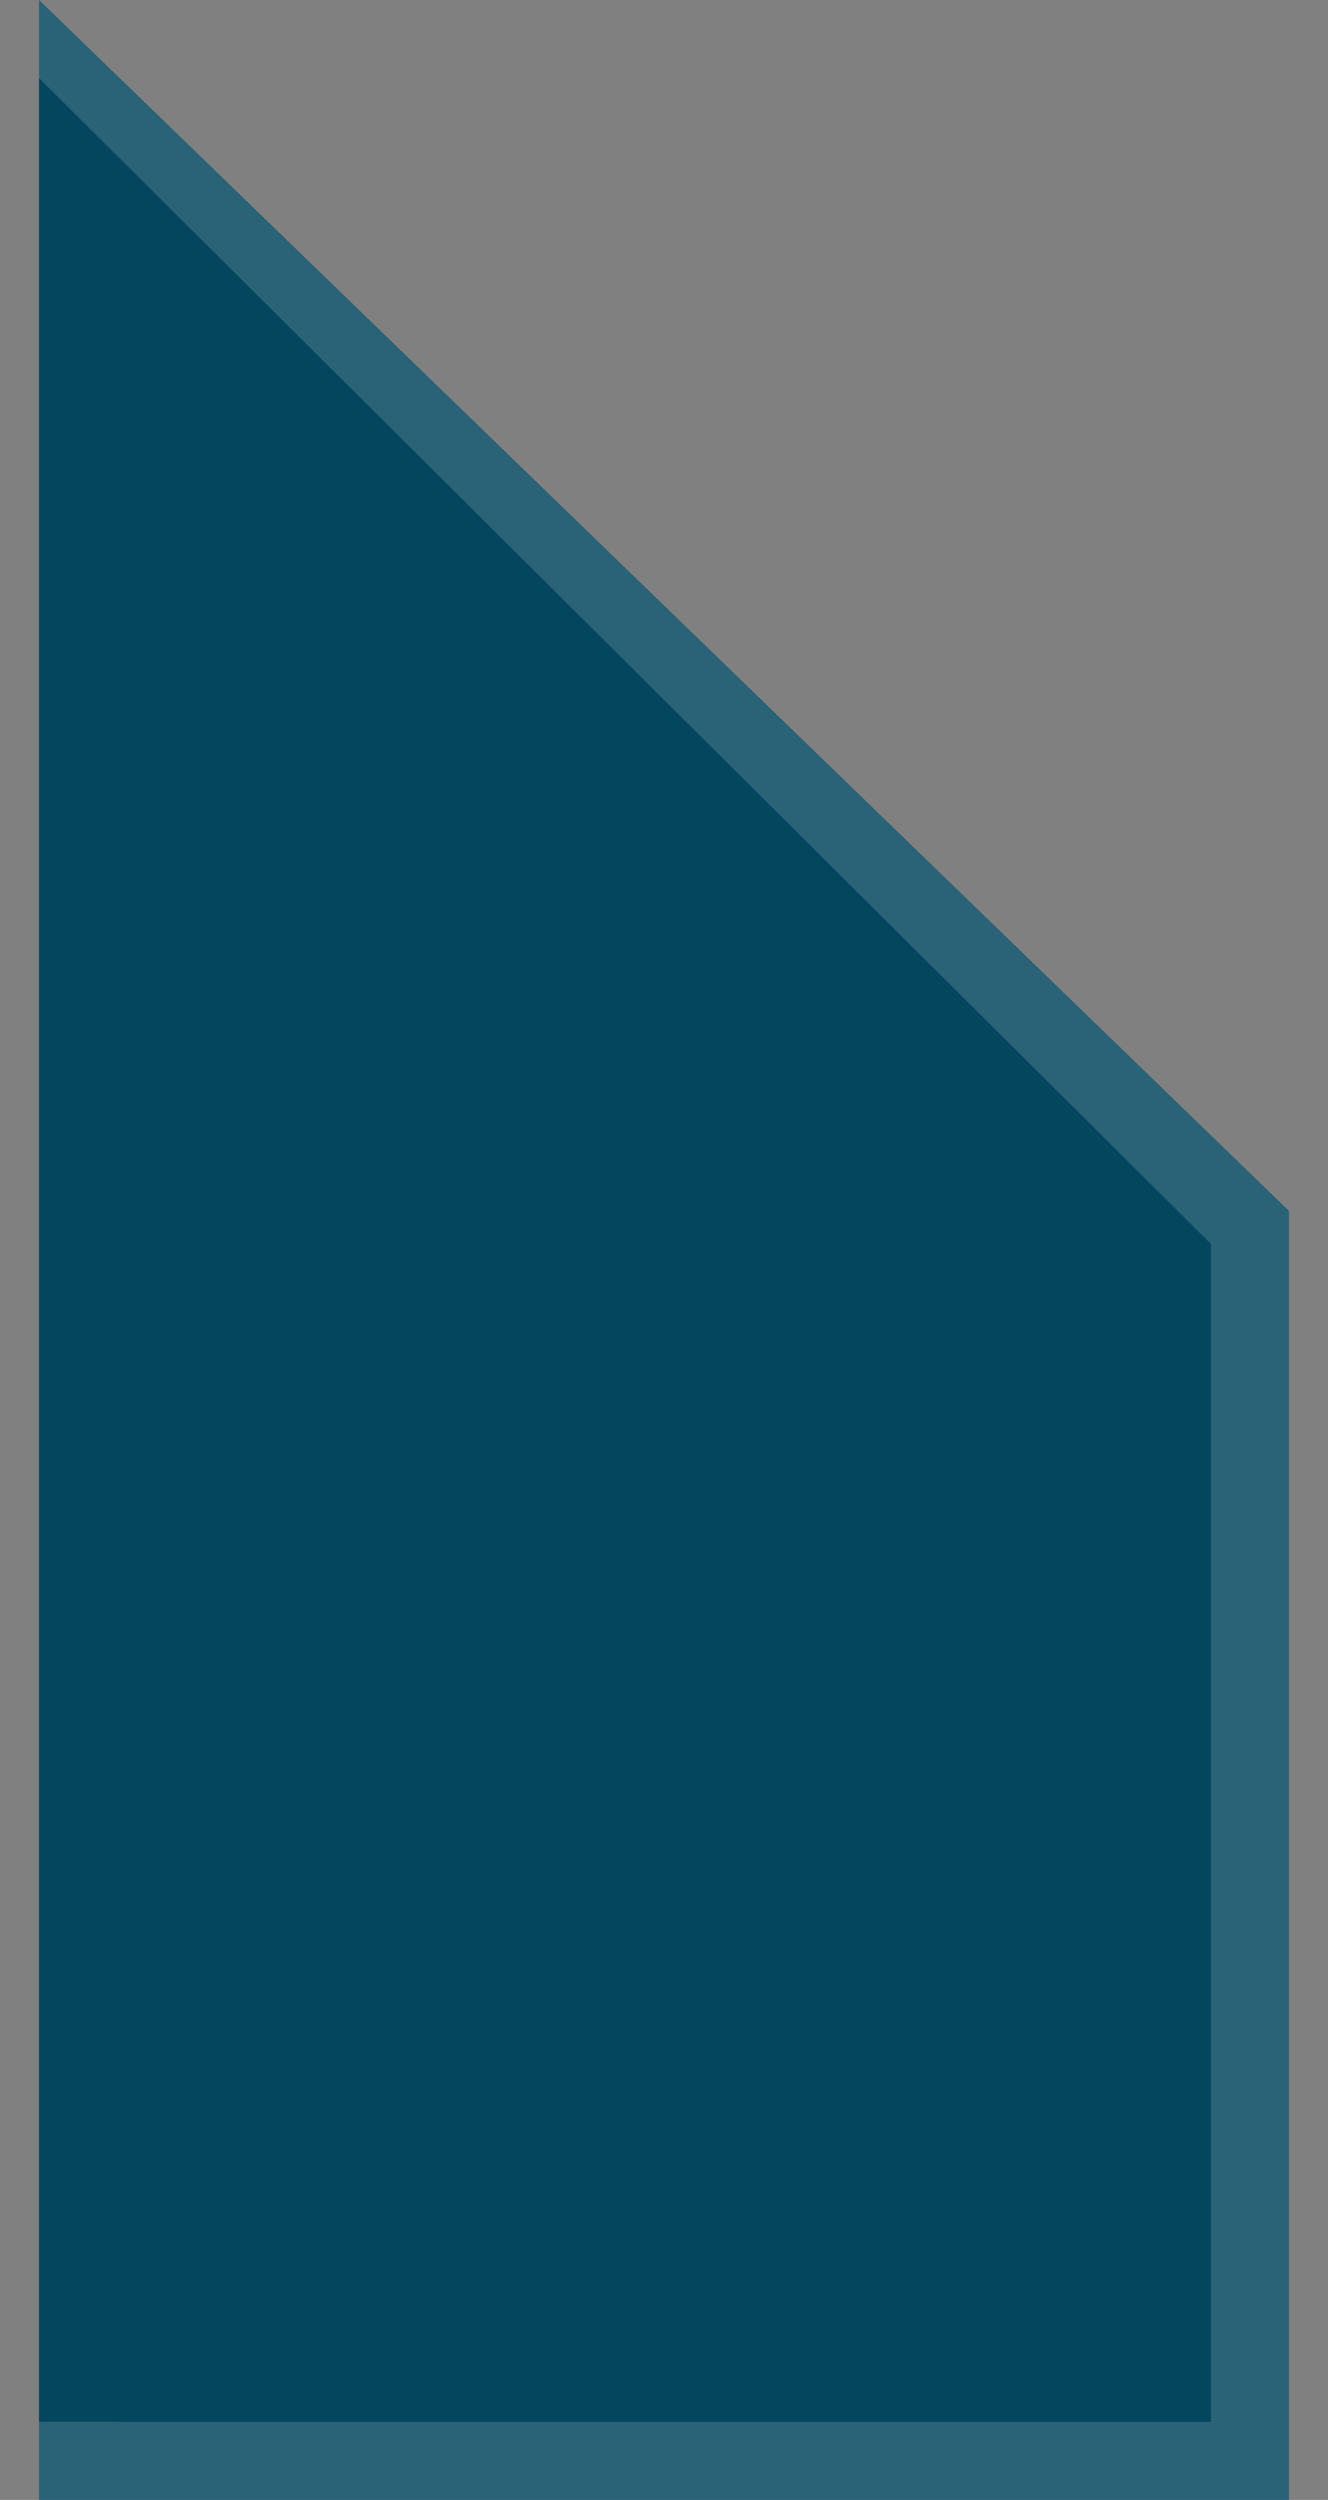
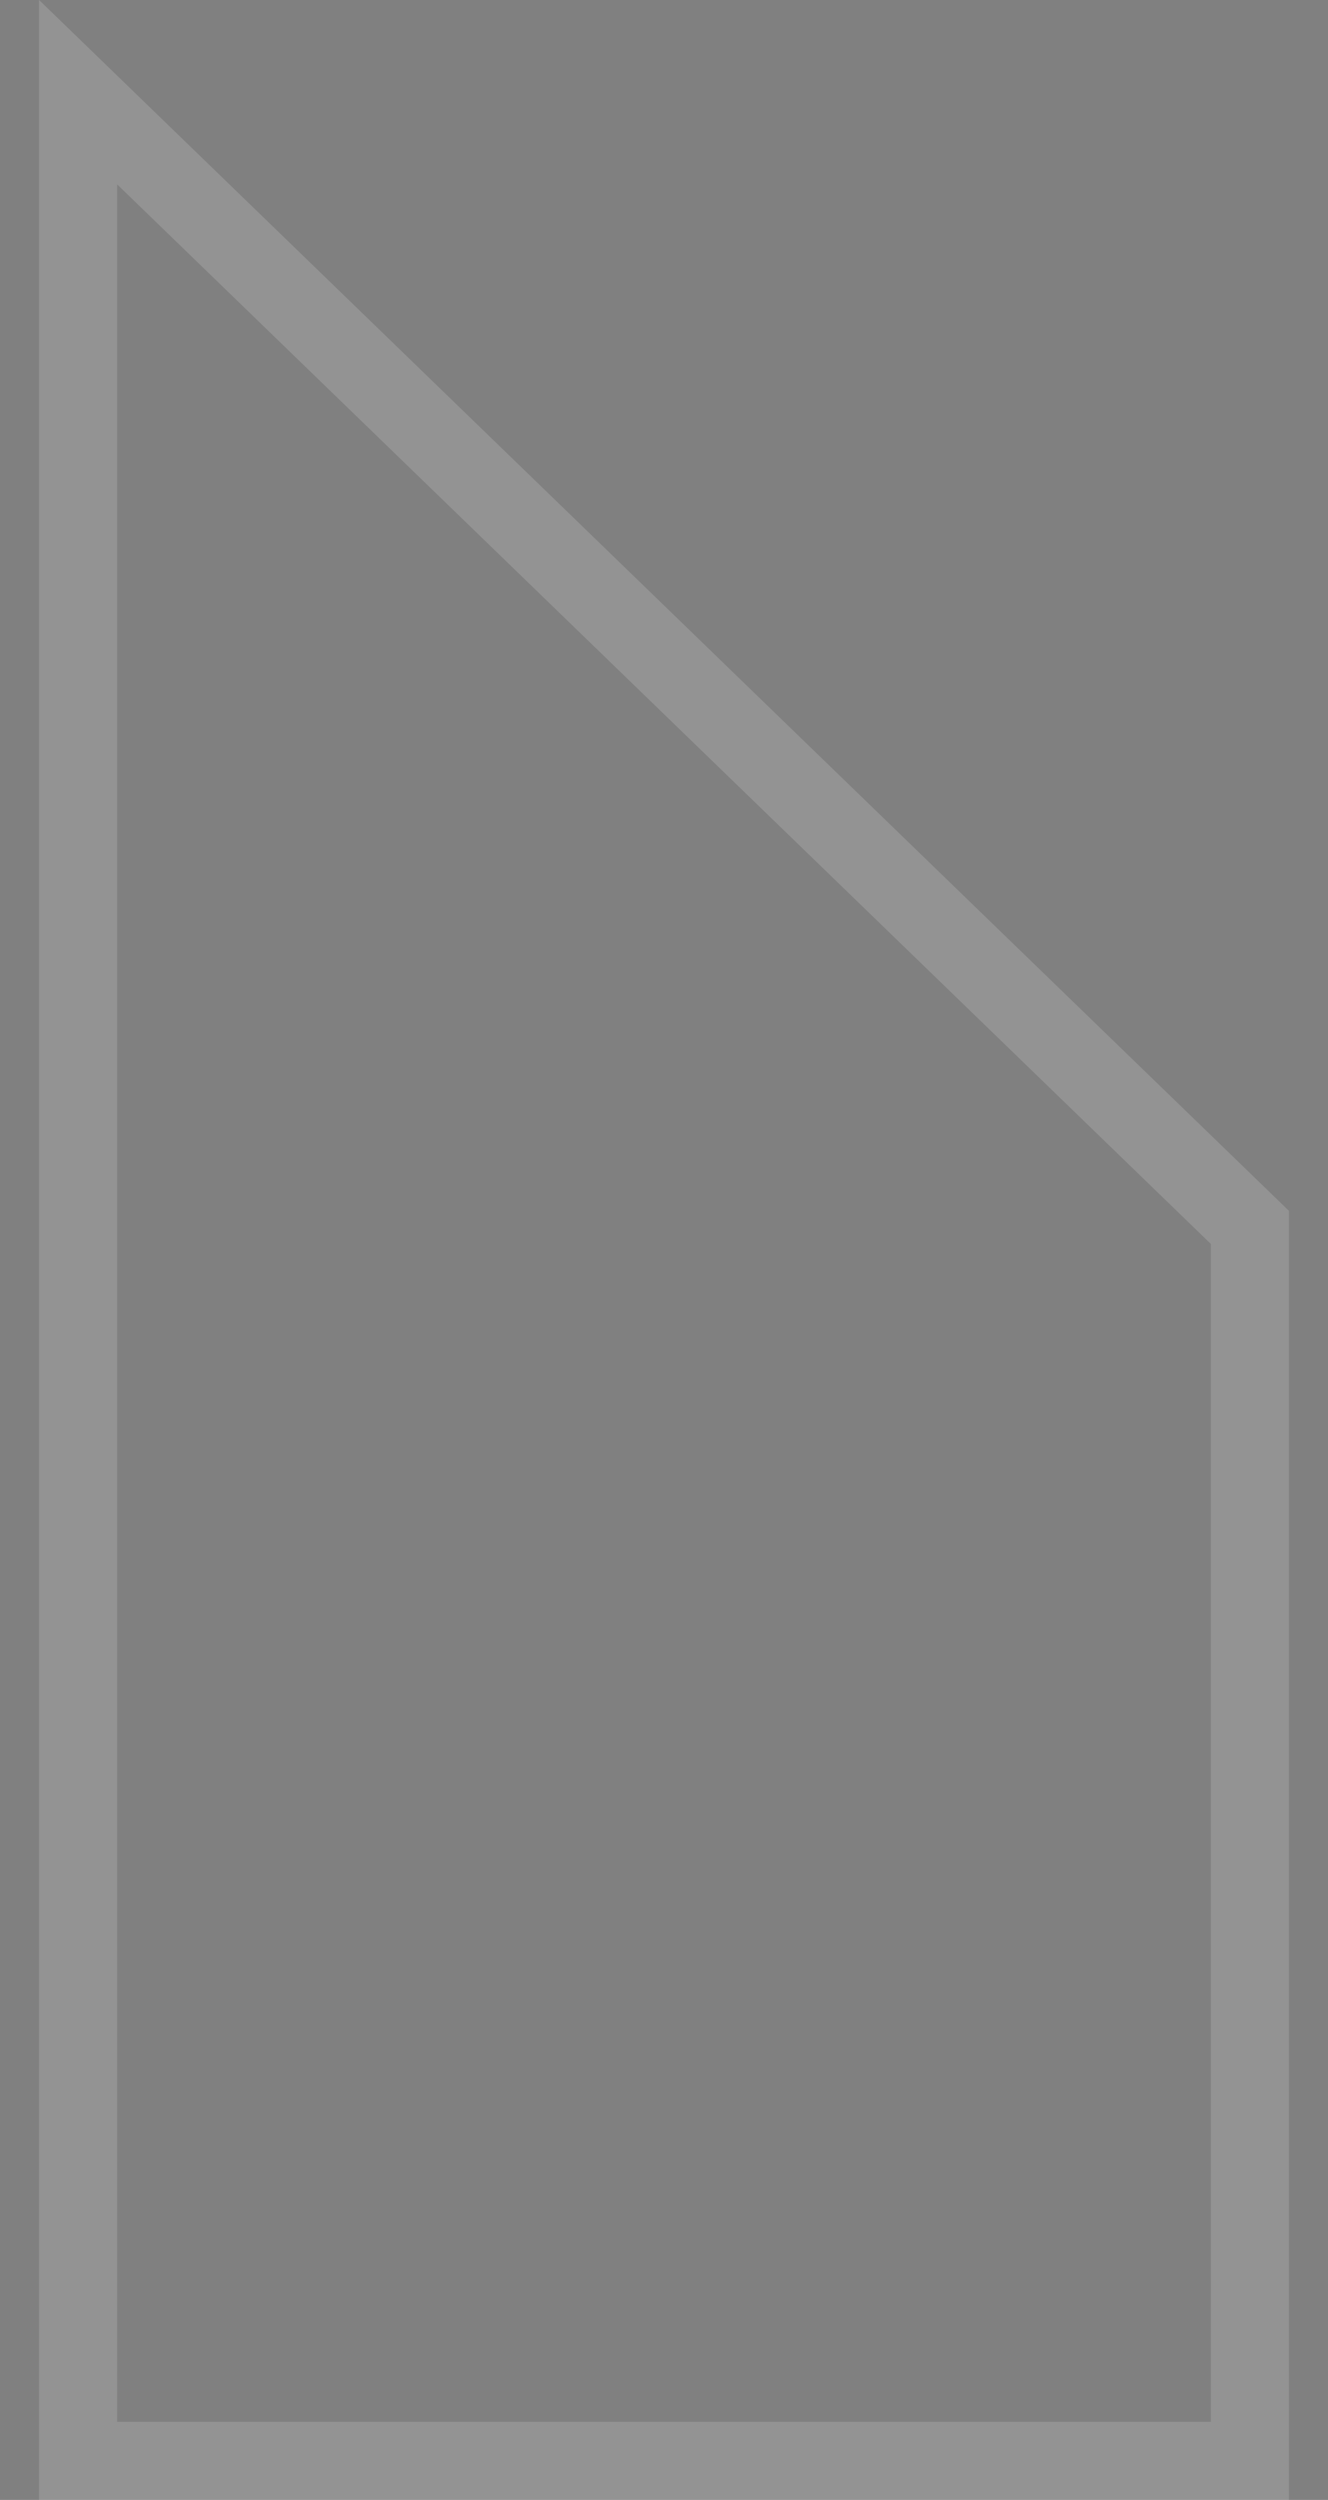
<svg xmlns="http://www.w3.org/2000/svg" width="17" height="32" viewBox="0 0 17 32" fill="none">
  <rect x="0" y="0" width="17" height="32" fill="#808080" stroke="none" />
-   <path d="M0.5 0L16.5 15.5L16.5 32L0.5 32L0.5 0Z" fill="#05465F" />
-   <path d="M16 15.711L16 31.5L1 31.5L1 1.18L16 15.711Z" stroke="white" stroke-opacity="0.15" />
-   <path d="M0.5 1L15.5 15.922L15.5 31L0.5 31L0.5 1Z" fill="#05465F" />
+   <path d="M16 15.711L16 31.5L1 31.5L1 1.18Z" stroke="white" stroke-opacity="0.15" />
</svg>